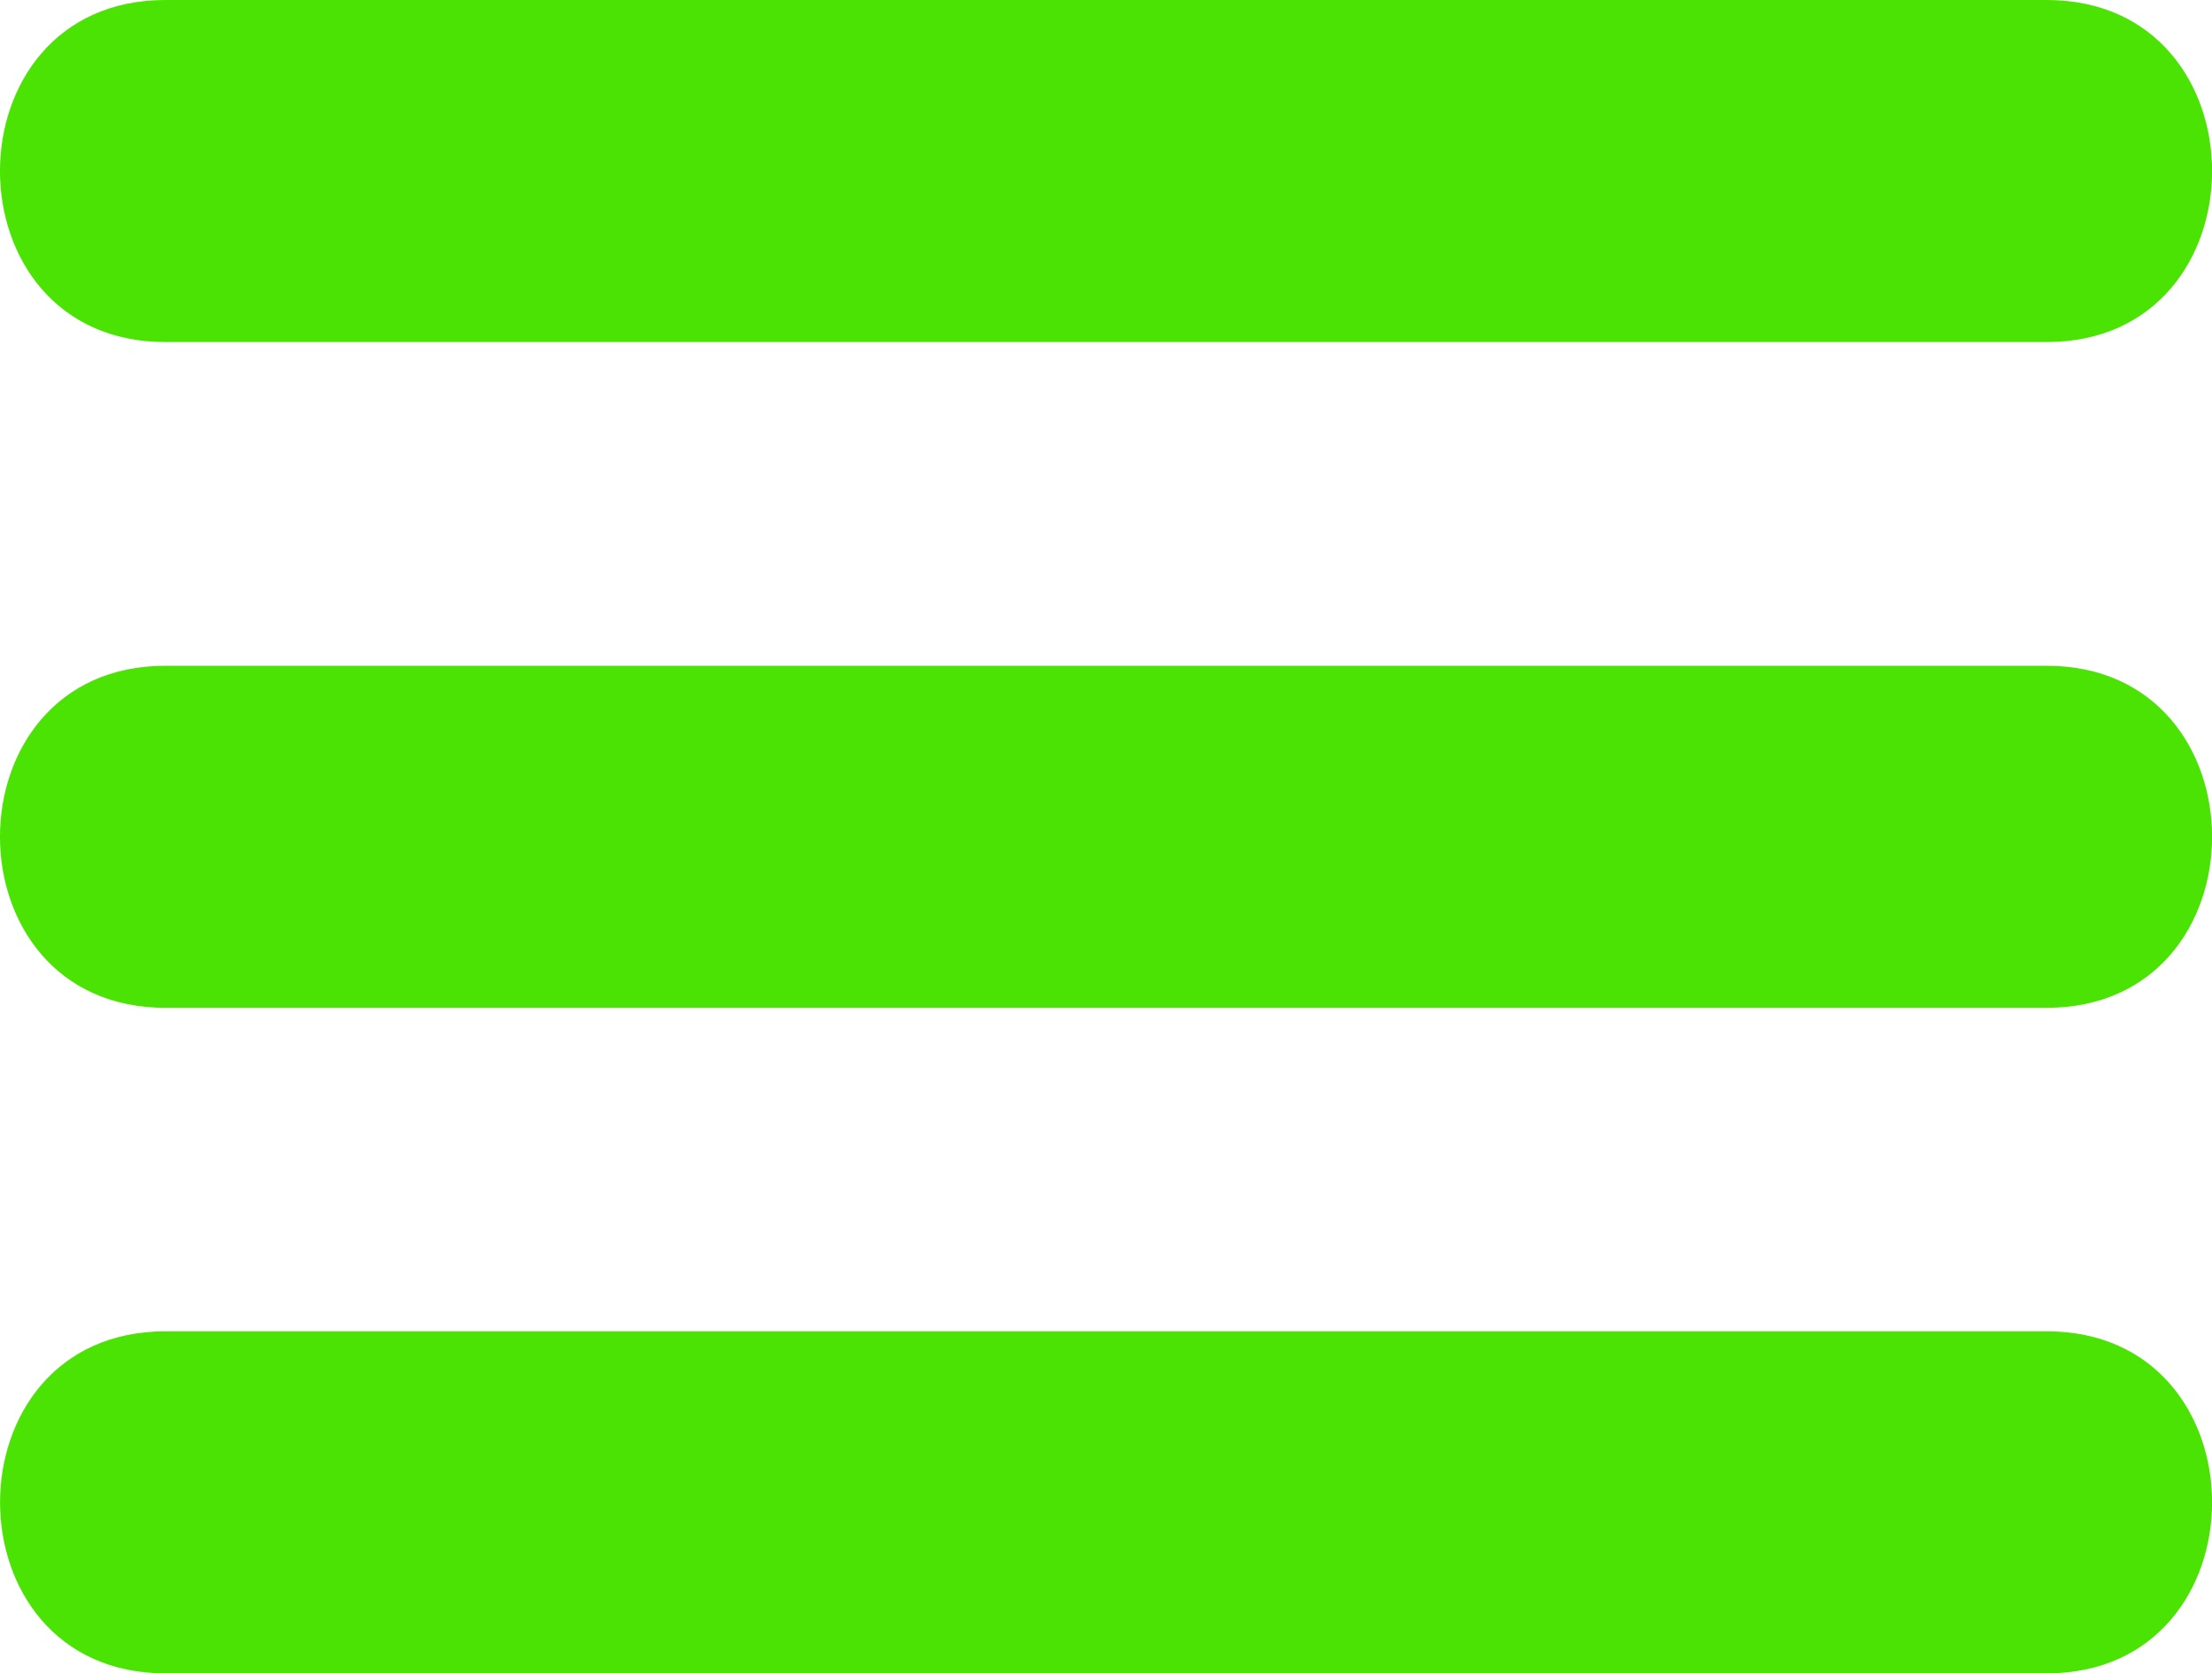
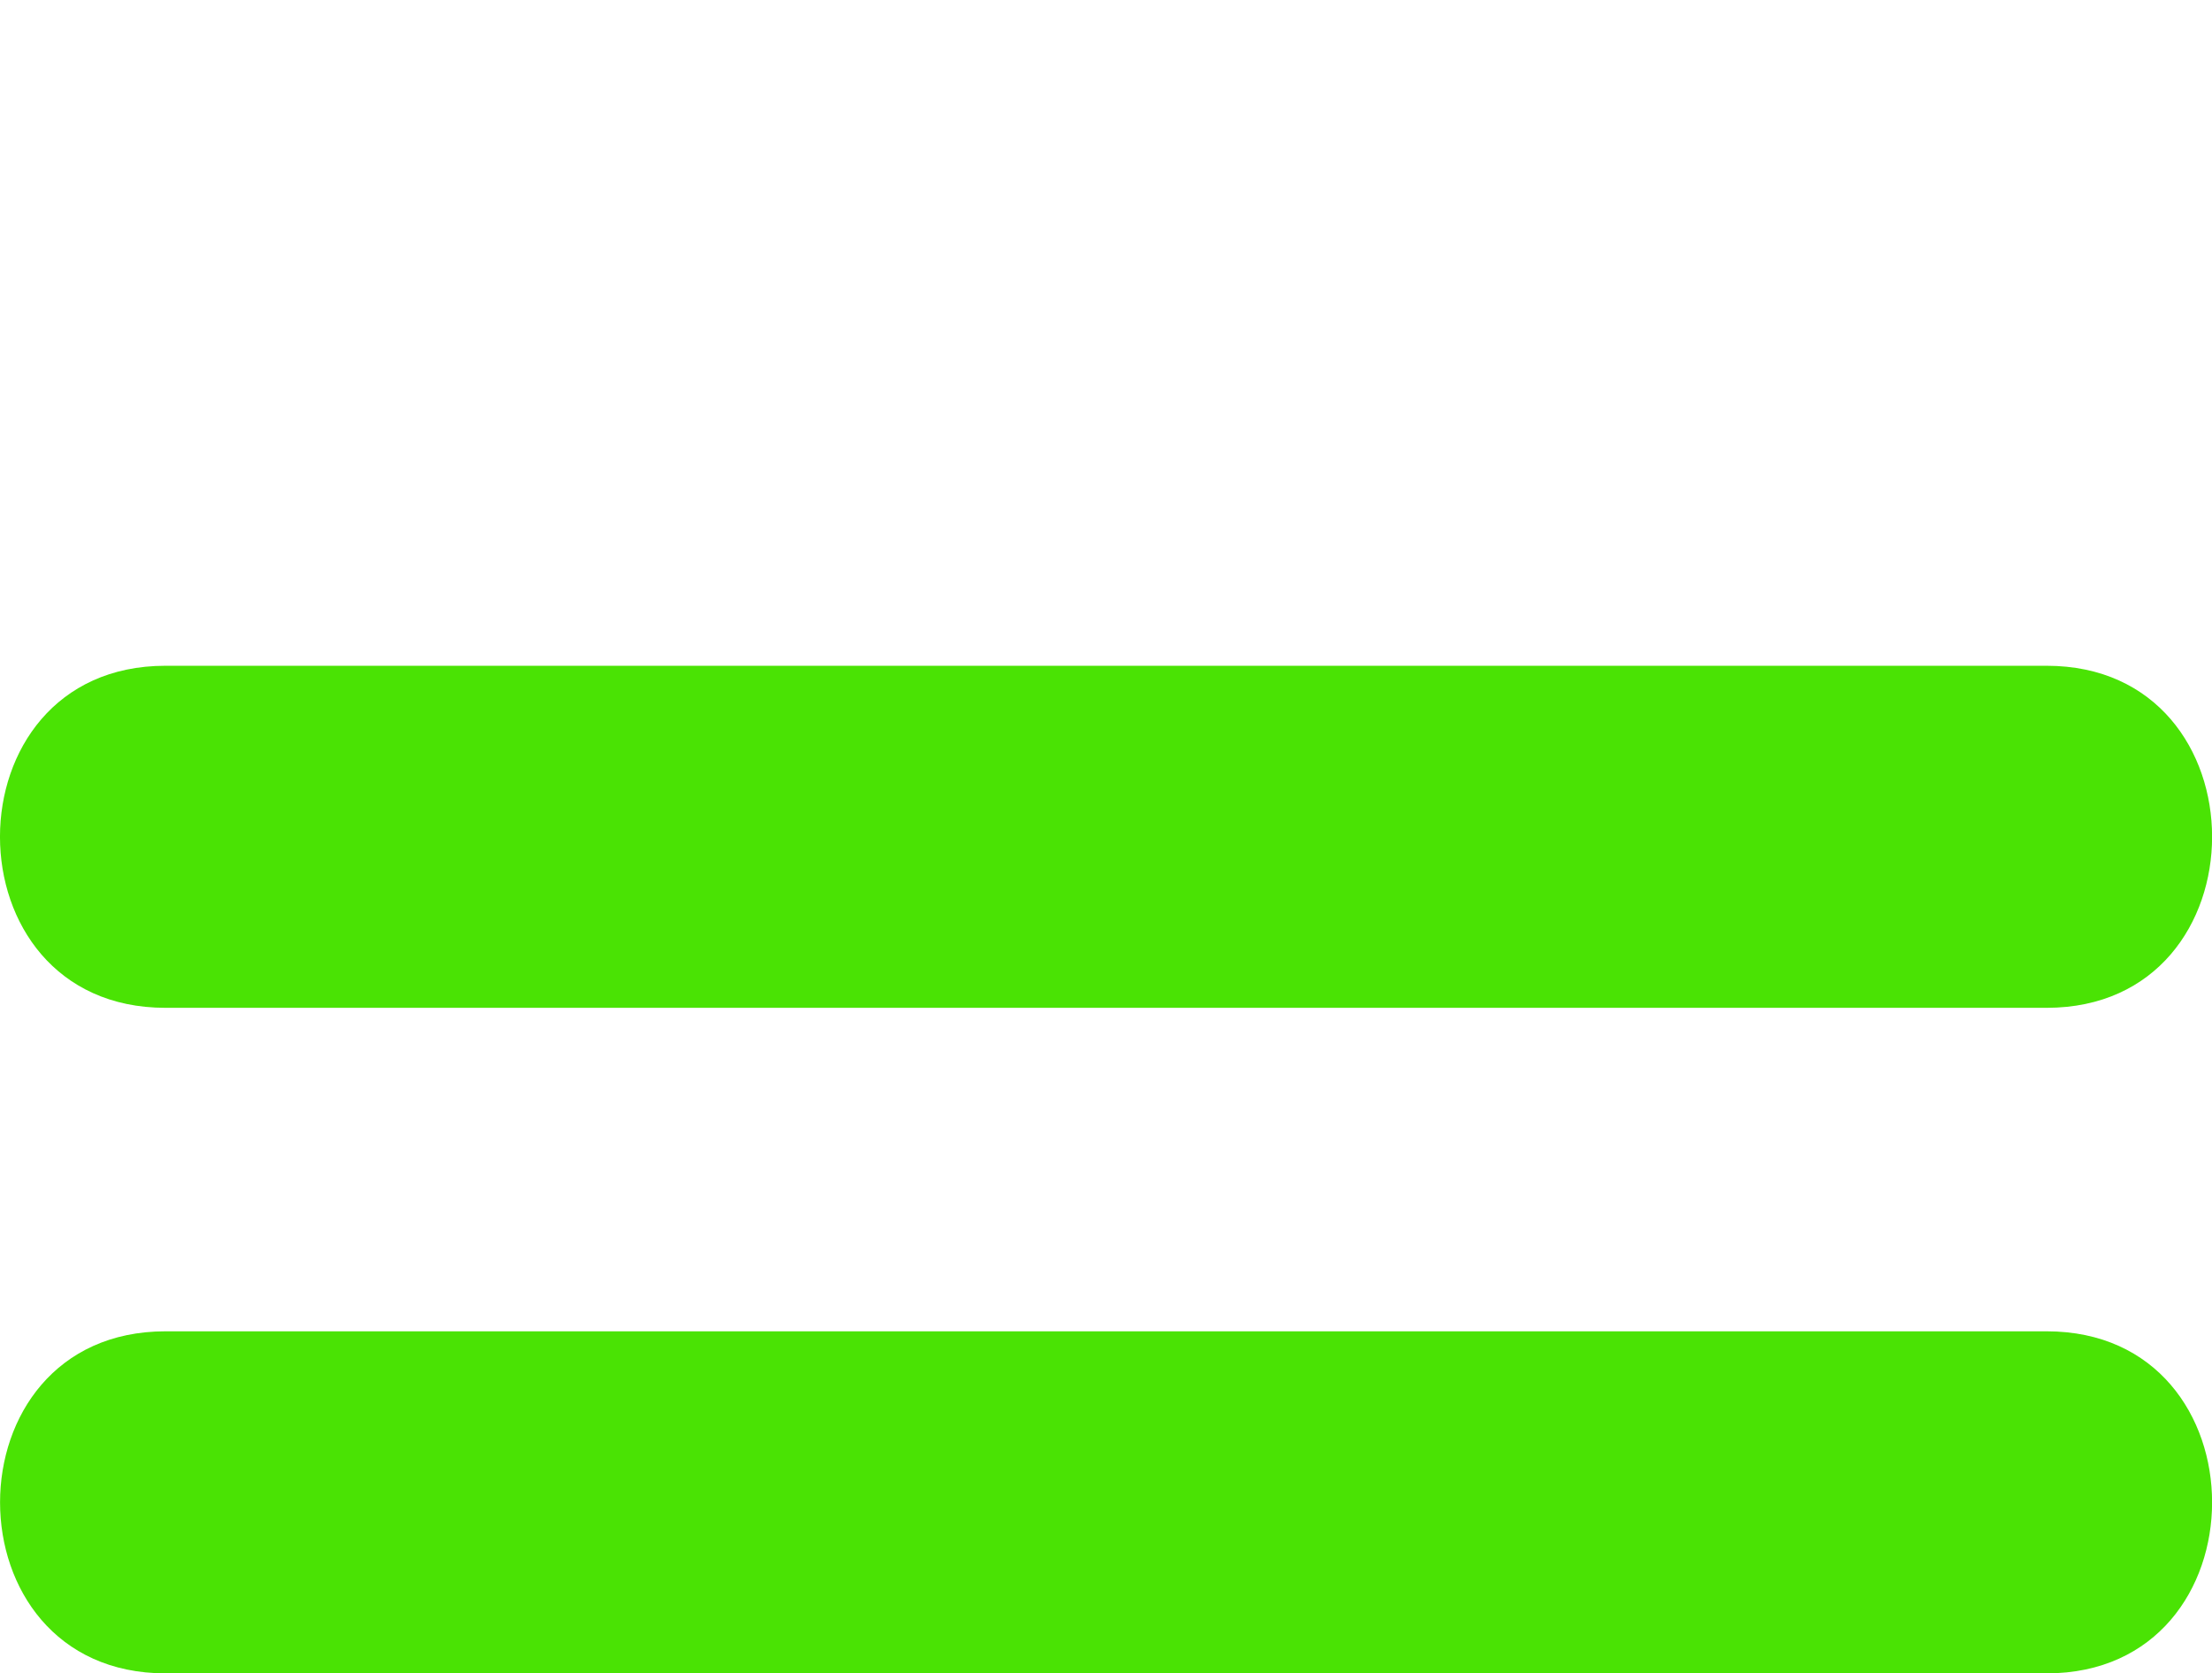
<svg xmlns="http://www.w3.org/2000/svg" version="1.1" id="Layer_1" x="0px" y="0px" width="29.667px" height="22.445px" viewBox="0 0 29.667 22.445" enable-background="new 0 0 29.667 22.445" xml:space="preserve">
  <g>
    <g>
      <line fill="none" x1="2.219" y1="2.294" x2="27.449" y2="2.294" />
-       <path fill="#4AE304" d="M2.219,4.588c8.41,0,16.82,0,25.23,0c2.959,0,2.959-4.588,0-4.588c-8.41,0-16.82,0-25.23,0    C-0.74,0-0.74,4.588,2.219,4.588L2.219,4.588z" />
    </g>
  </g>
  <g>
    <g>
      <line fill="none" x1="2.219" y1="11.224" x2="27.449" y2="11.224" />
      <path fill="#4AE304" d="M2.219,13.518c8.41,0,16.82,0,25.23,0c2.959,0,2.959-4.588,0-4.588c-8.41,0-16.82,0-25.23,0    C-0.74,8.93-0.74,13.518,2.219,13.518L2.219,13.518z" />
    </g>
  </g>
  <g>
    <g>
      <line fill="none" x1="27.449" y1="20.151" x2="2.22" y2="20.151" />
      <path fill="#4AE304" d="M27.449,17.857c-8.41,0-16.82,0-25.229,0c-2.959,0-2.959,4.588,0,4.588c8.409,0,16.818,0,25.229,0    C30.408,22.445,30.408,17.857,27.449,17.857L27.449,17.857z" />
    </g>
  </g>
</svg>